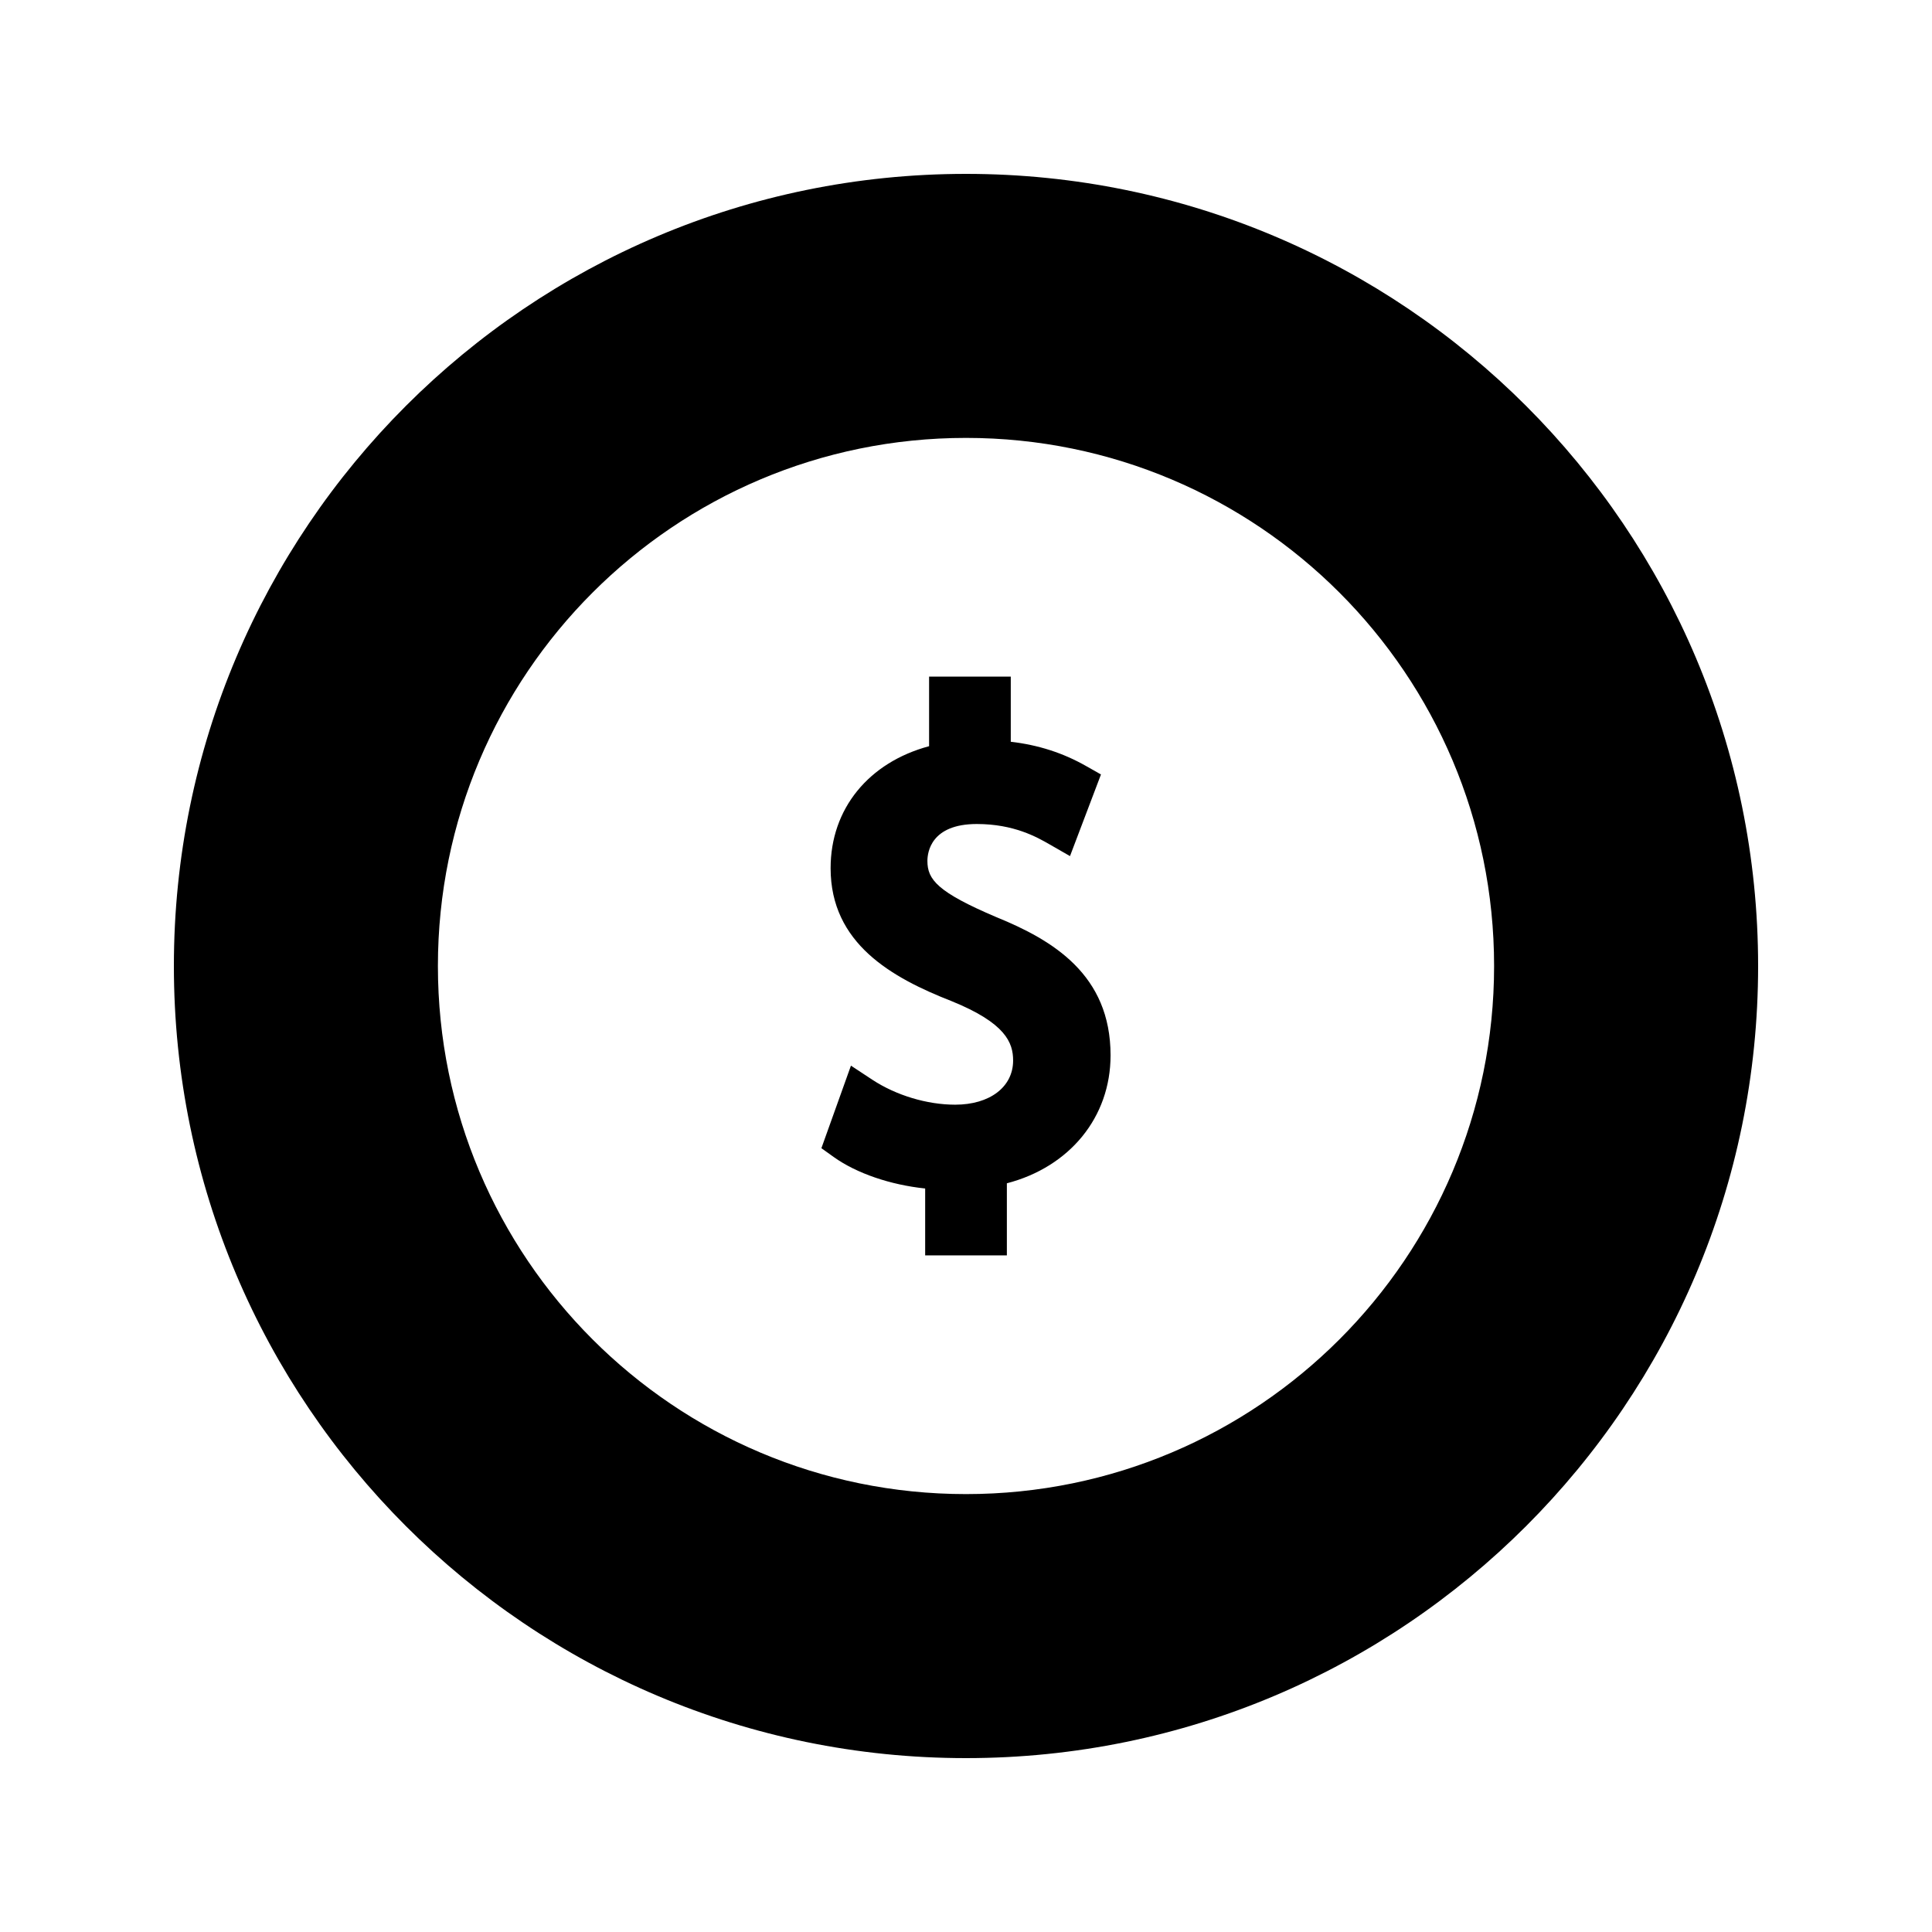
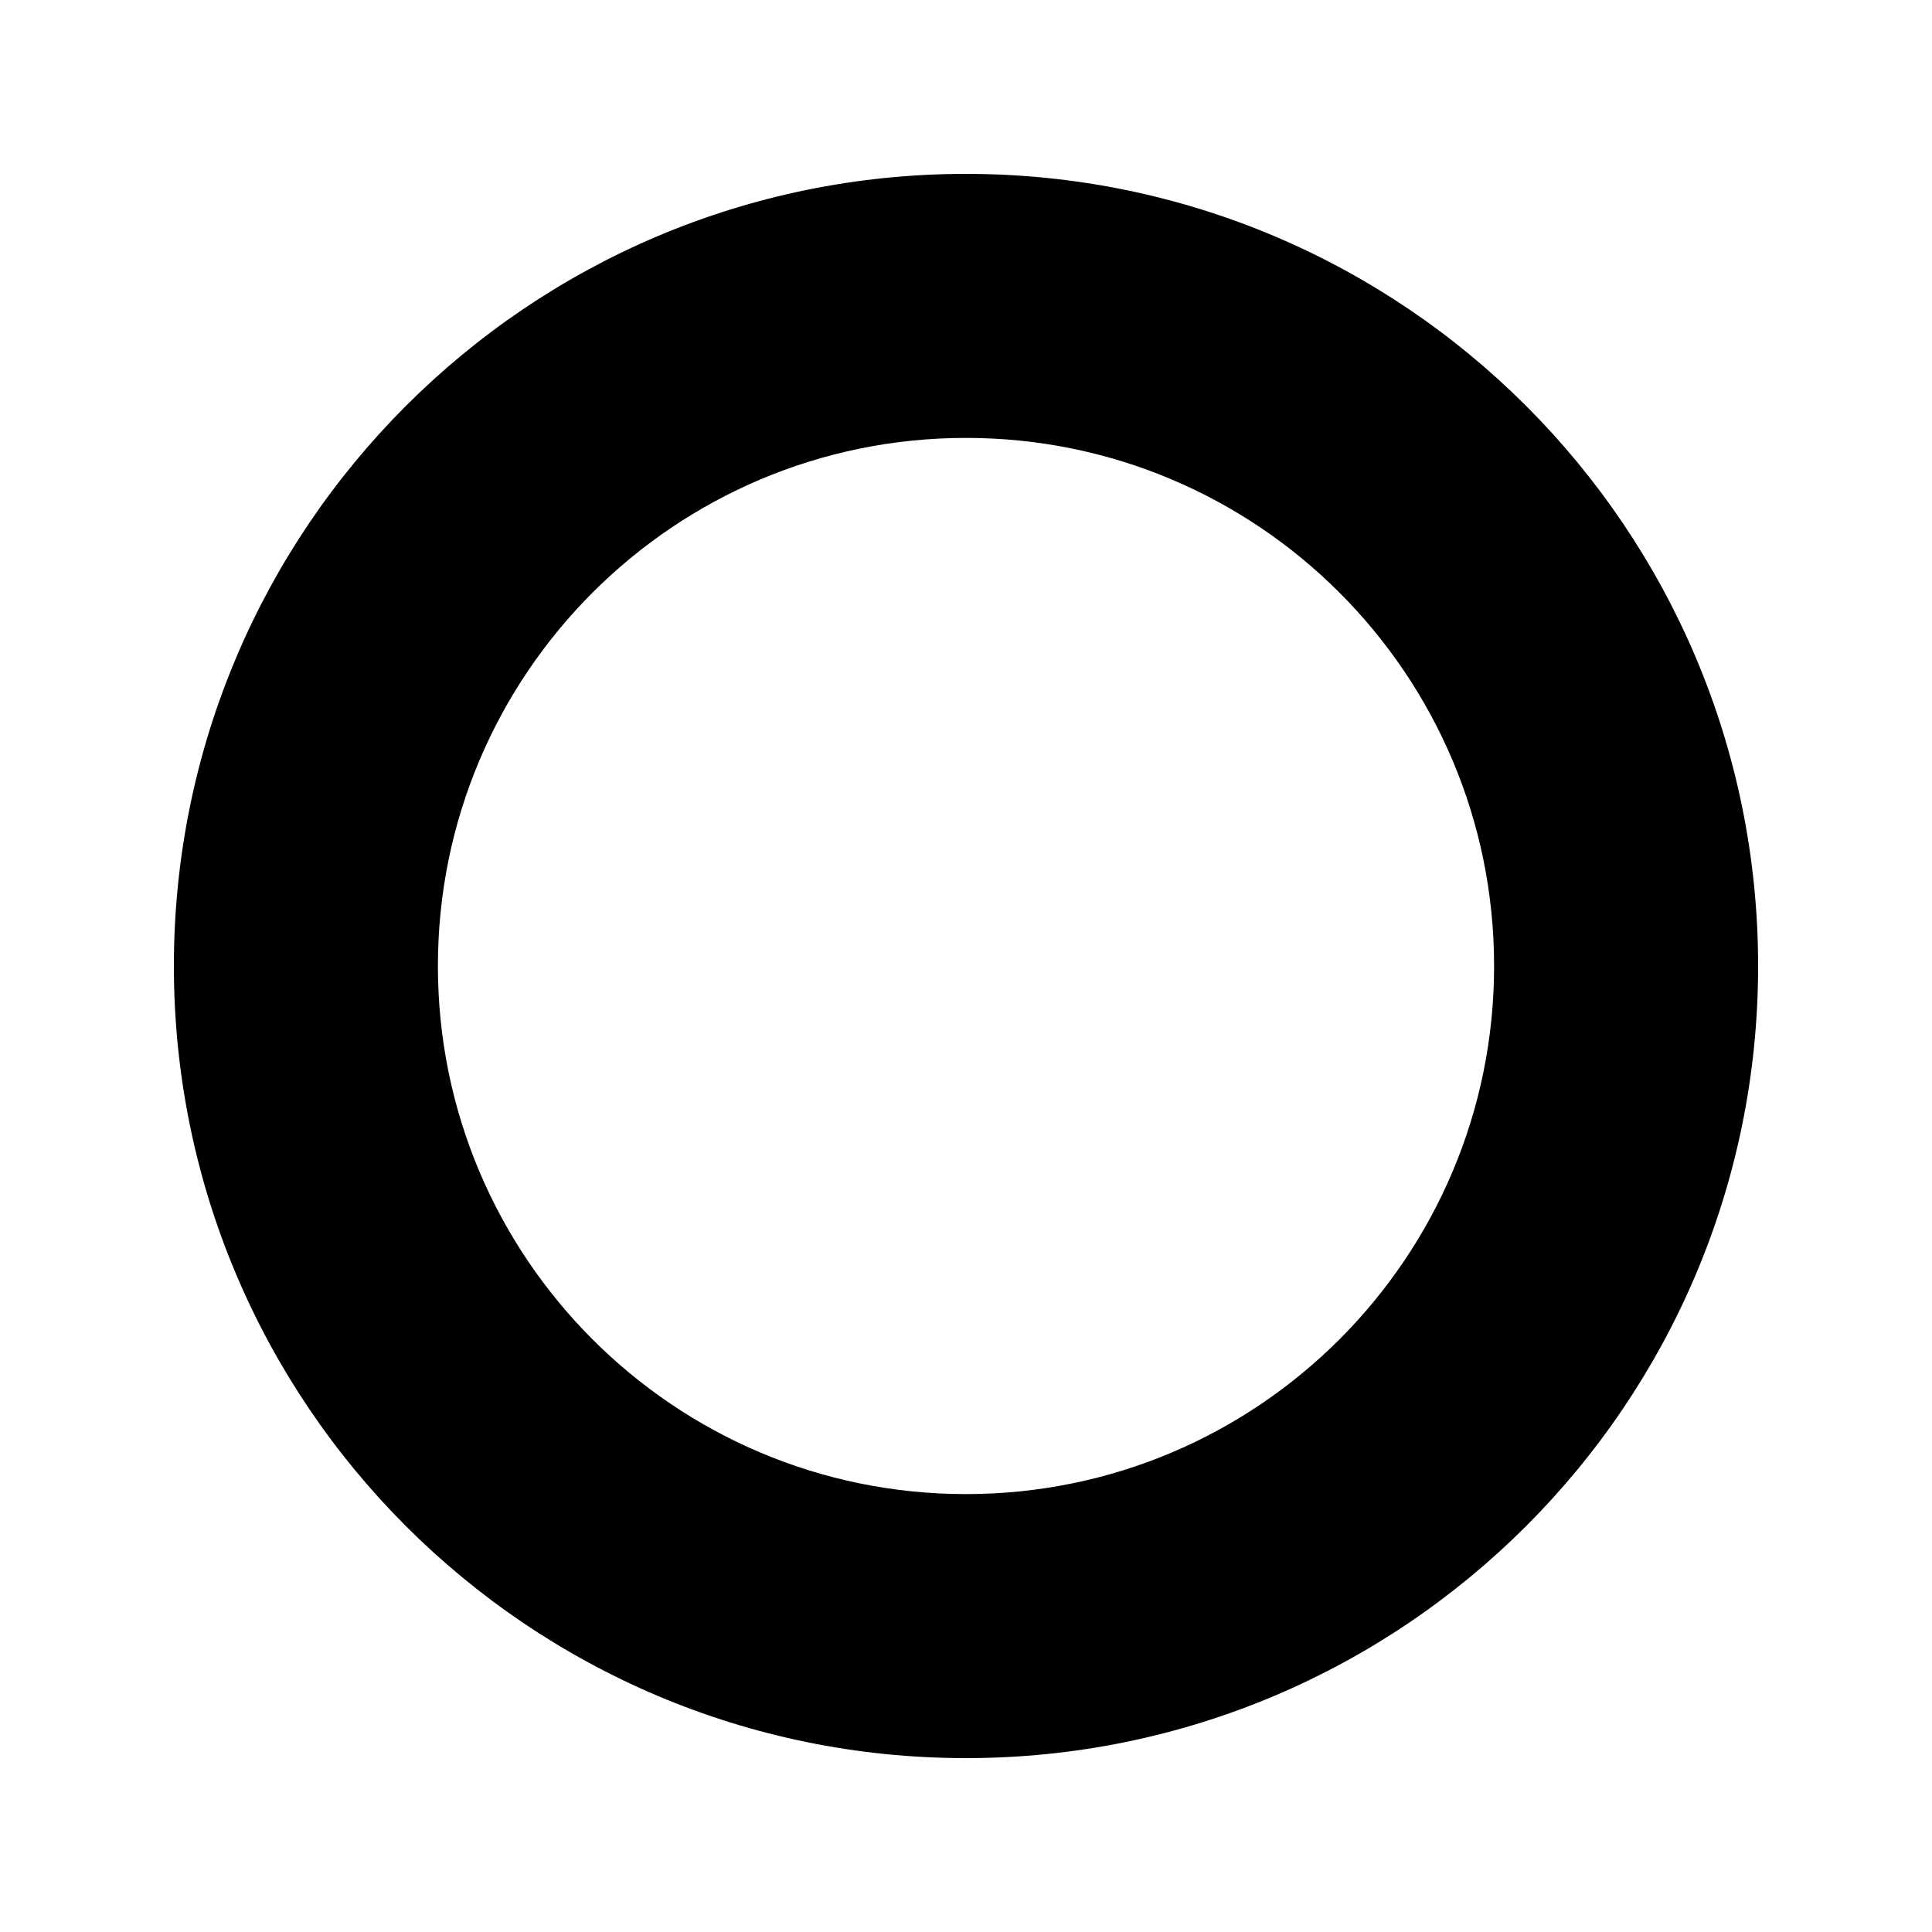
<svg xmlns="http://www.w3.org/2000/svg" fill="#000000" width="800px" height="800px" version="1.1" viewBox="144 144 512 512">
  <g>
-     <path d="m408.09 387.07c-15.676-6.66-18.316-9.98-18.316-14.91 0-2.297 0.945-9.789 13.094-9.789 9.859 0 15.969 3.5 19.254 5.383l5.438 3.121 8.207-21.633-3.992-2.262c-6.078-3.453-12.633-5.562-19.91-6.406v-17.262h-21.648v18.438c-16 4.293-26.098 16.582-26.098 32.324 0 19.98 16.227 29.031 32.039 35.23 14.348 5.82 16.328 11.012 16.328 15.75 0 6.996-6.172 11.699-15.355 11.699-7.457 0-15.656-2.473-21.938-6.602l-5.684-3.742-7.832 21.875 3.289 2.352c6.055 4.32 15 7.363 24.211 8.328v17.723h21.652v-19.102c16.625-4.328 27.488-17.496 27.48-33.922 0.004-21.379-15.309-30.512-30.219-36.594z" />
    <path d="m400 190.08c-115.93 0-209.92 93.988-209.92 209.92s93.988 209.92 209.92 209.92c115.94 0 209.92-93.988 209.92-209.92-0.004-115.93-93.984-209.92-209.92-209.92zm0 349.87c-77.289 0-139.95-62.656-139.95-139.95 0-77.289 62.656-139.95 139.95-139.95s139.95 62.656 139.95 139.95-62.656 139.95-139.95 139.95z" />
  </g>
</svg>